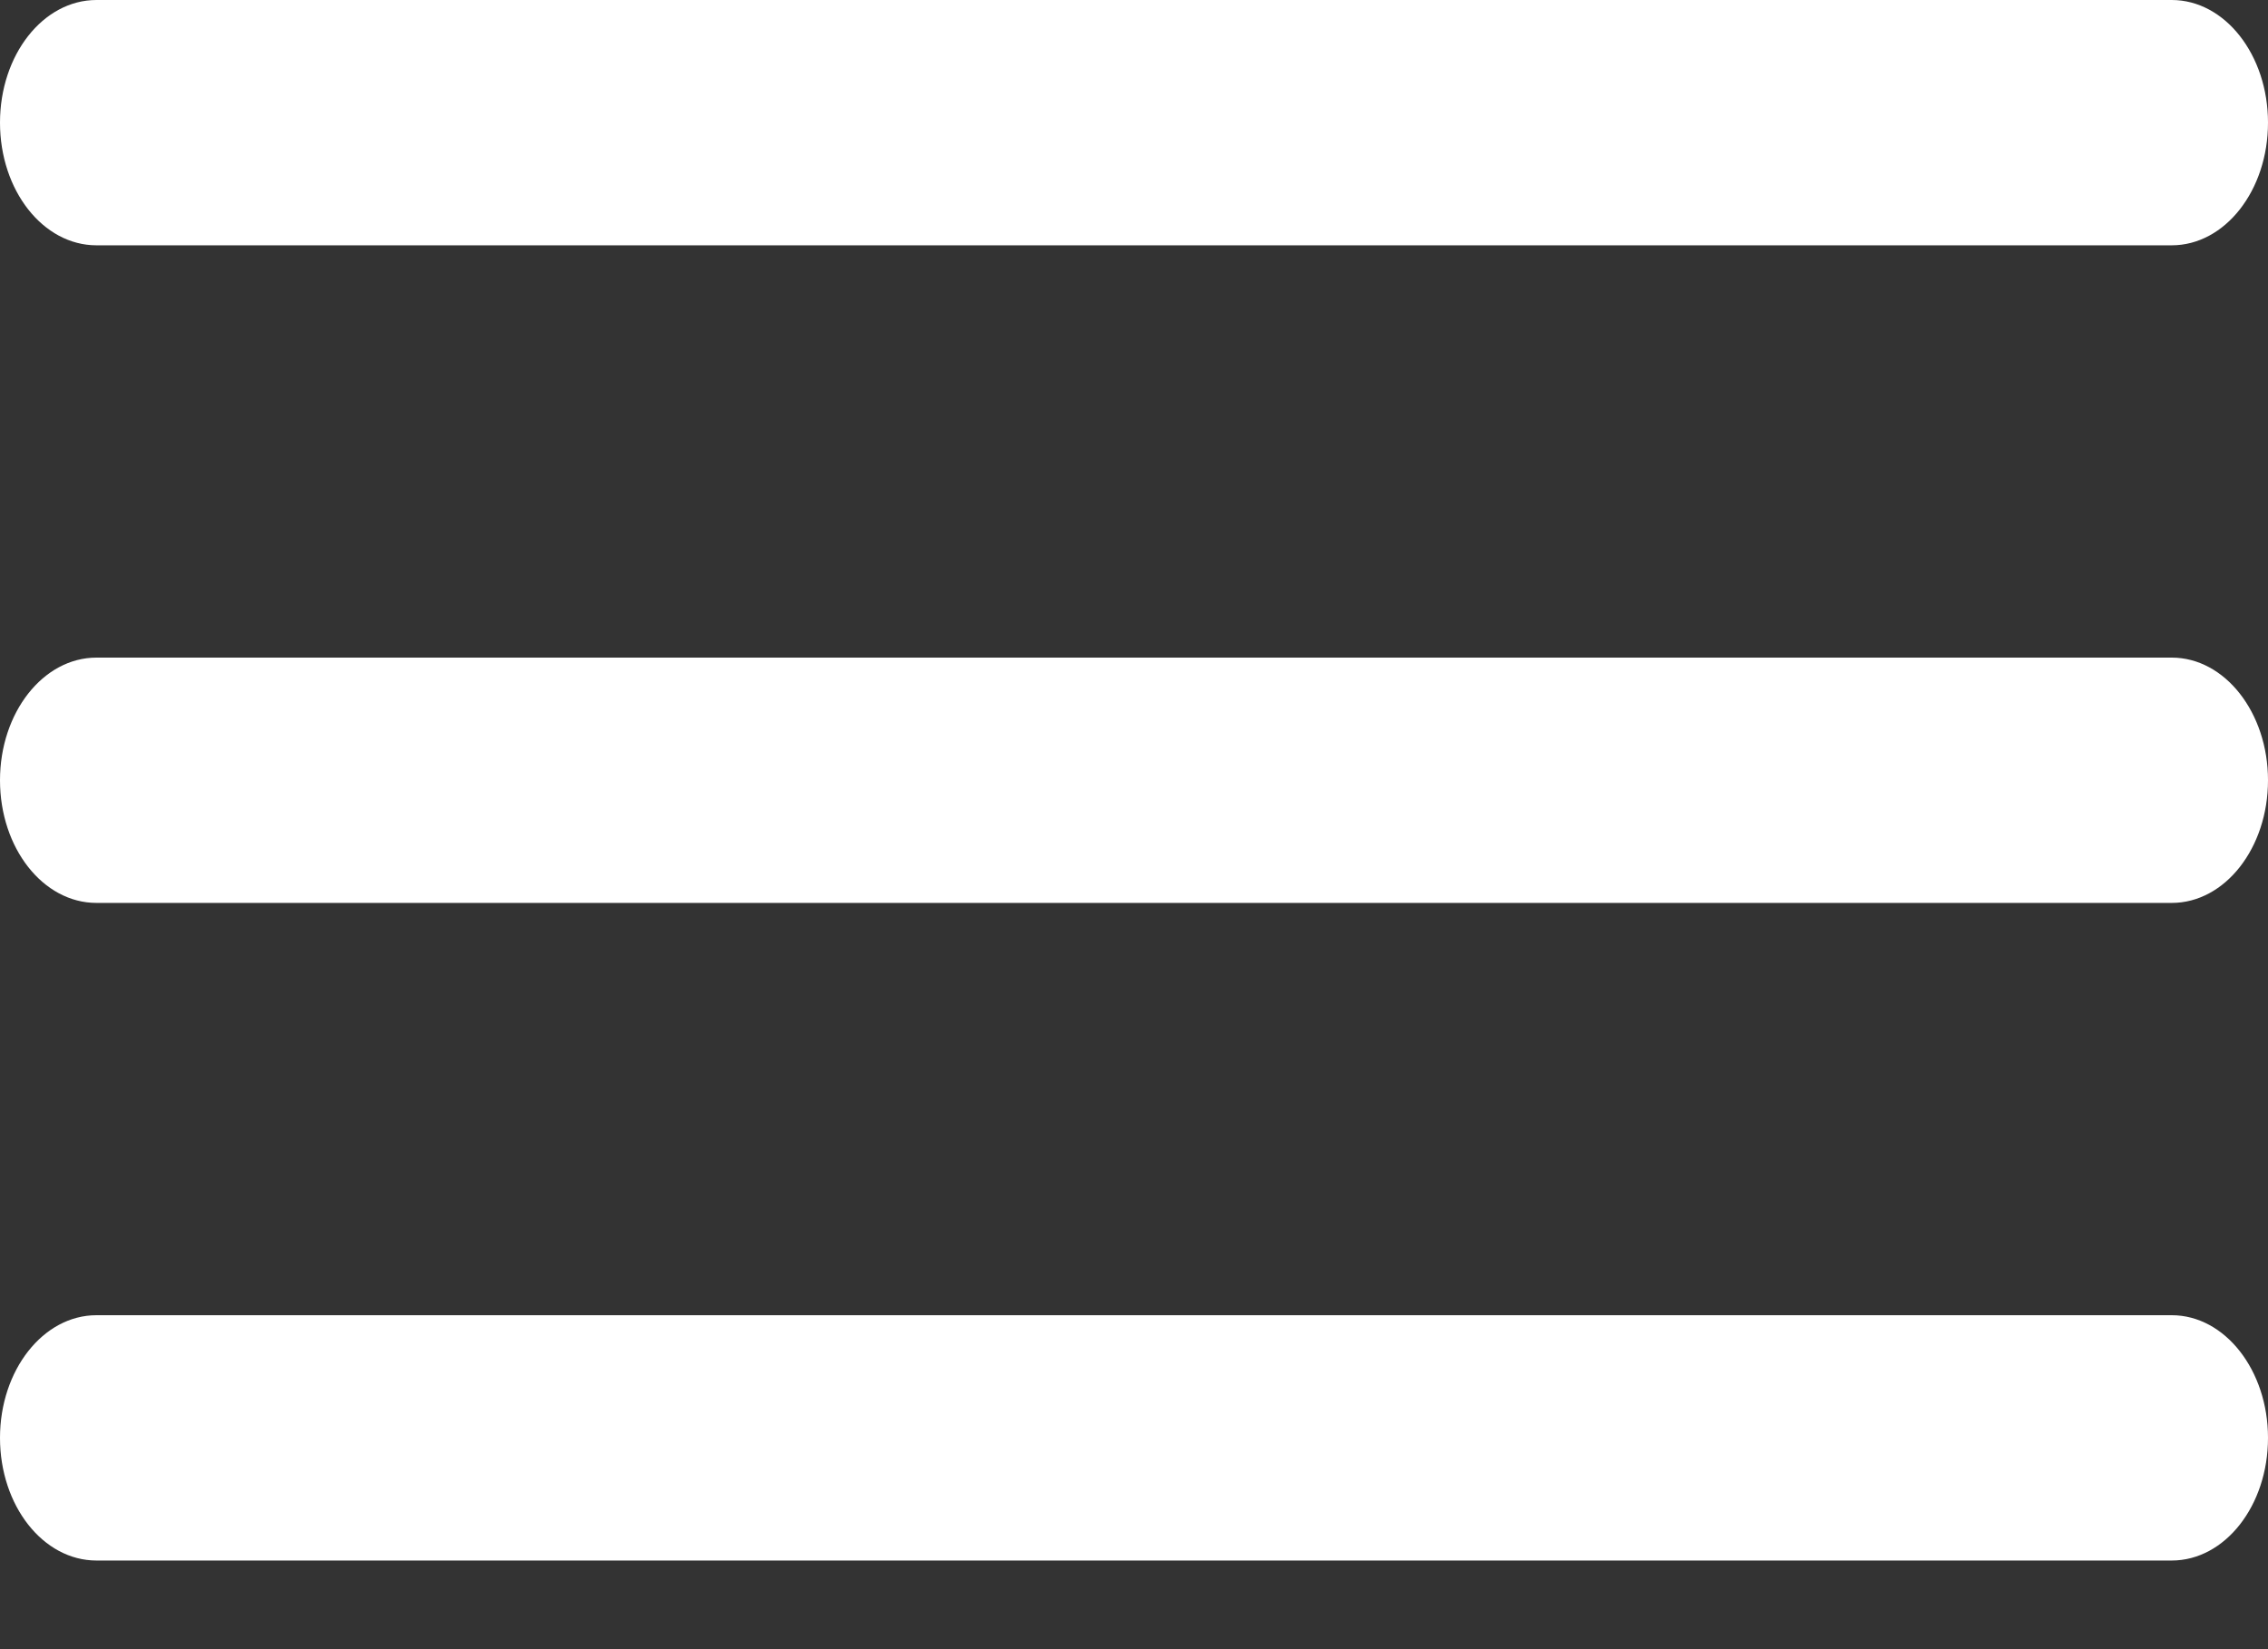
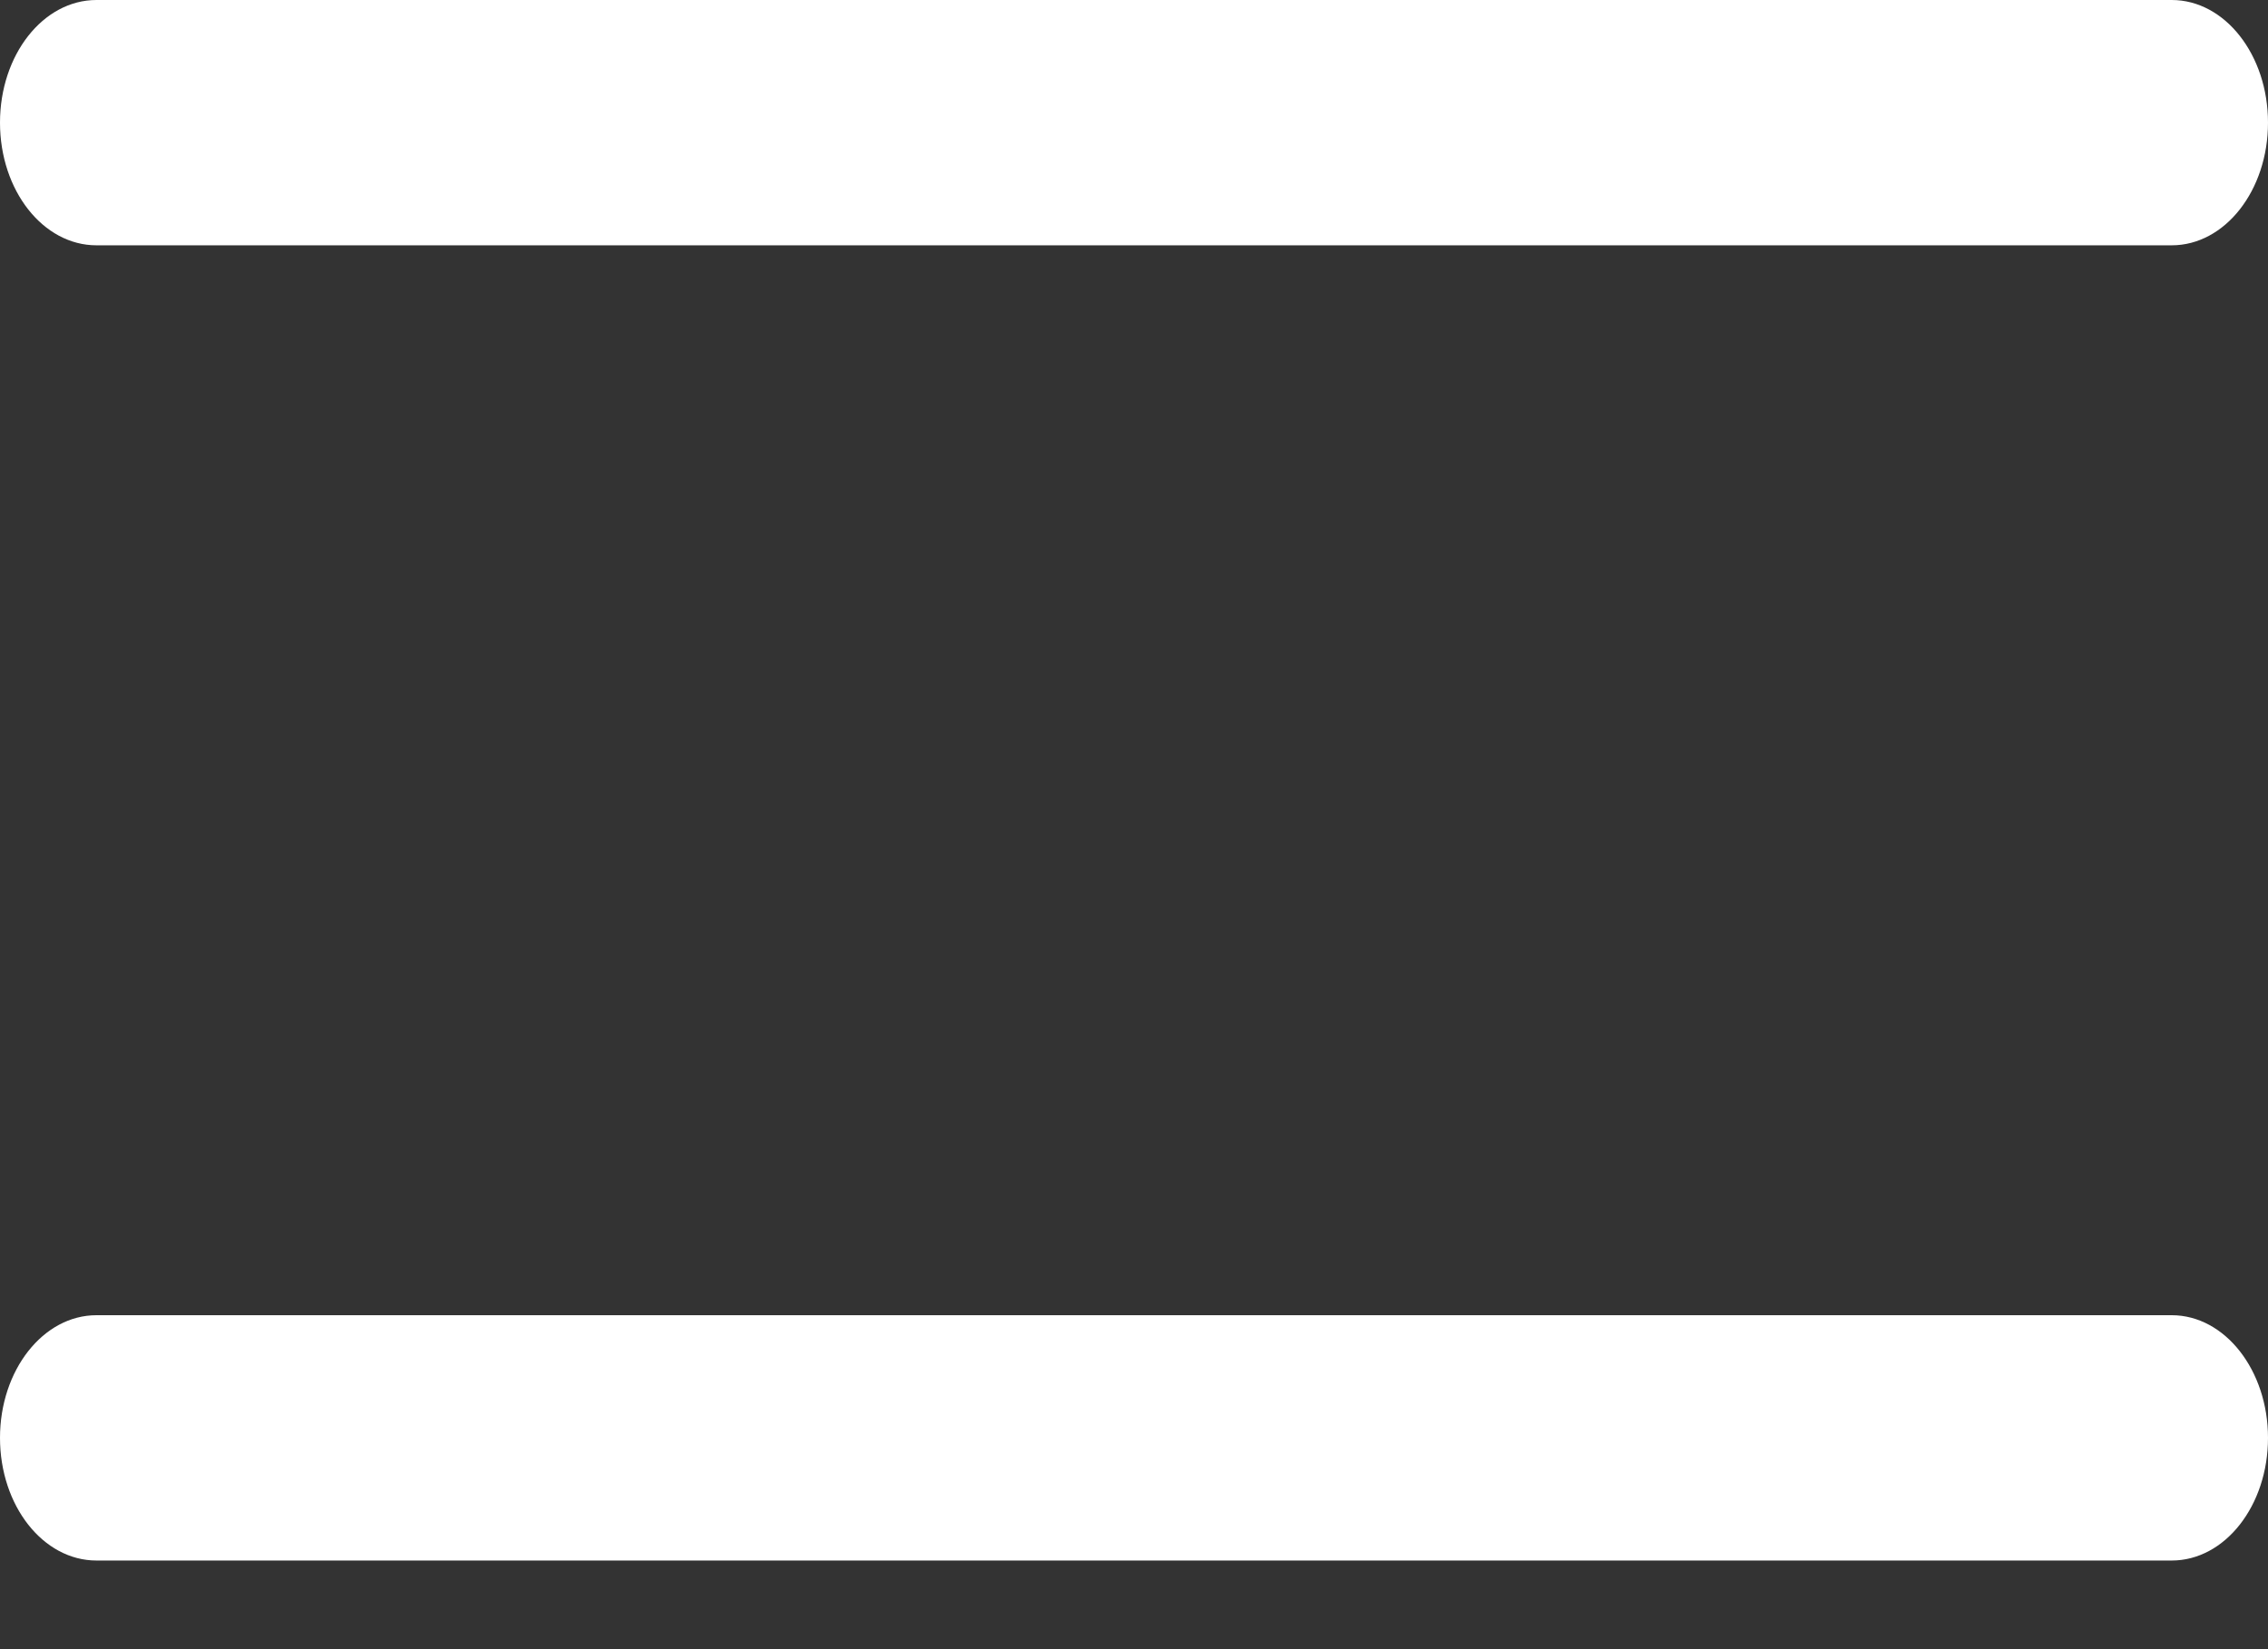
<svg xmlns="http://www.w3.org/2000/svg" width="11" height="8" viewBox="0 0 11 8" fill="none">
  <rect x="0" y="0" width="11" height="8" fill="#333333" stroke="none" />
  <g clip-path="url(#clip0_94_692)">
    <path d="M10.533 0H0.468C0.209 0 0 0.266 0 0.595C0 0.924 0.209 1.19 0.468 1.19H10.533C10.791 1.19 11 0.924 11 0.595C11 0.266 10.791 0 10.533 0Z" fill="white" />
-     <path d="M10.533 3.19H0.468C0.209 3.19 0 3.457 0 3.785C0 4.114 0.209 4.38 0.468 4.38H10.533C10.791 4.38 11 4.114 11 3.785C11 3.457 10.791 3.19 10.533 3.19Z" fill="white" />
    <path d="M10.533 6.38H0.468C0.209 6.38 0 6.647 0 6.975C0 7.304 0.209 7.57 0.468 7.57H10.533C10.791 7.57 11 7.304 11 6.975C11 6.647 10.791 6.38 10.533 6.38Z" fill="white" />
  </g>
  <defs>
    <clipPath id="clip0_94_692">
      <rect width="11" height="8" fill="white" />
    </clipPath>
  </defs>
</svg>